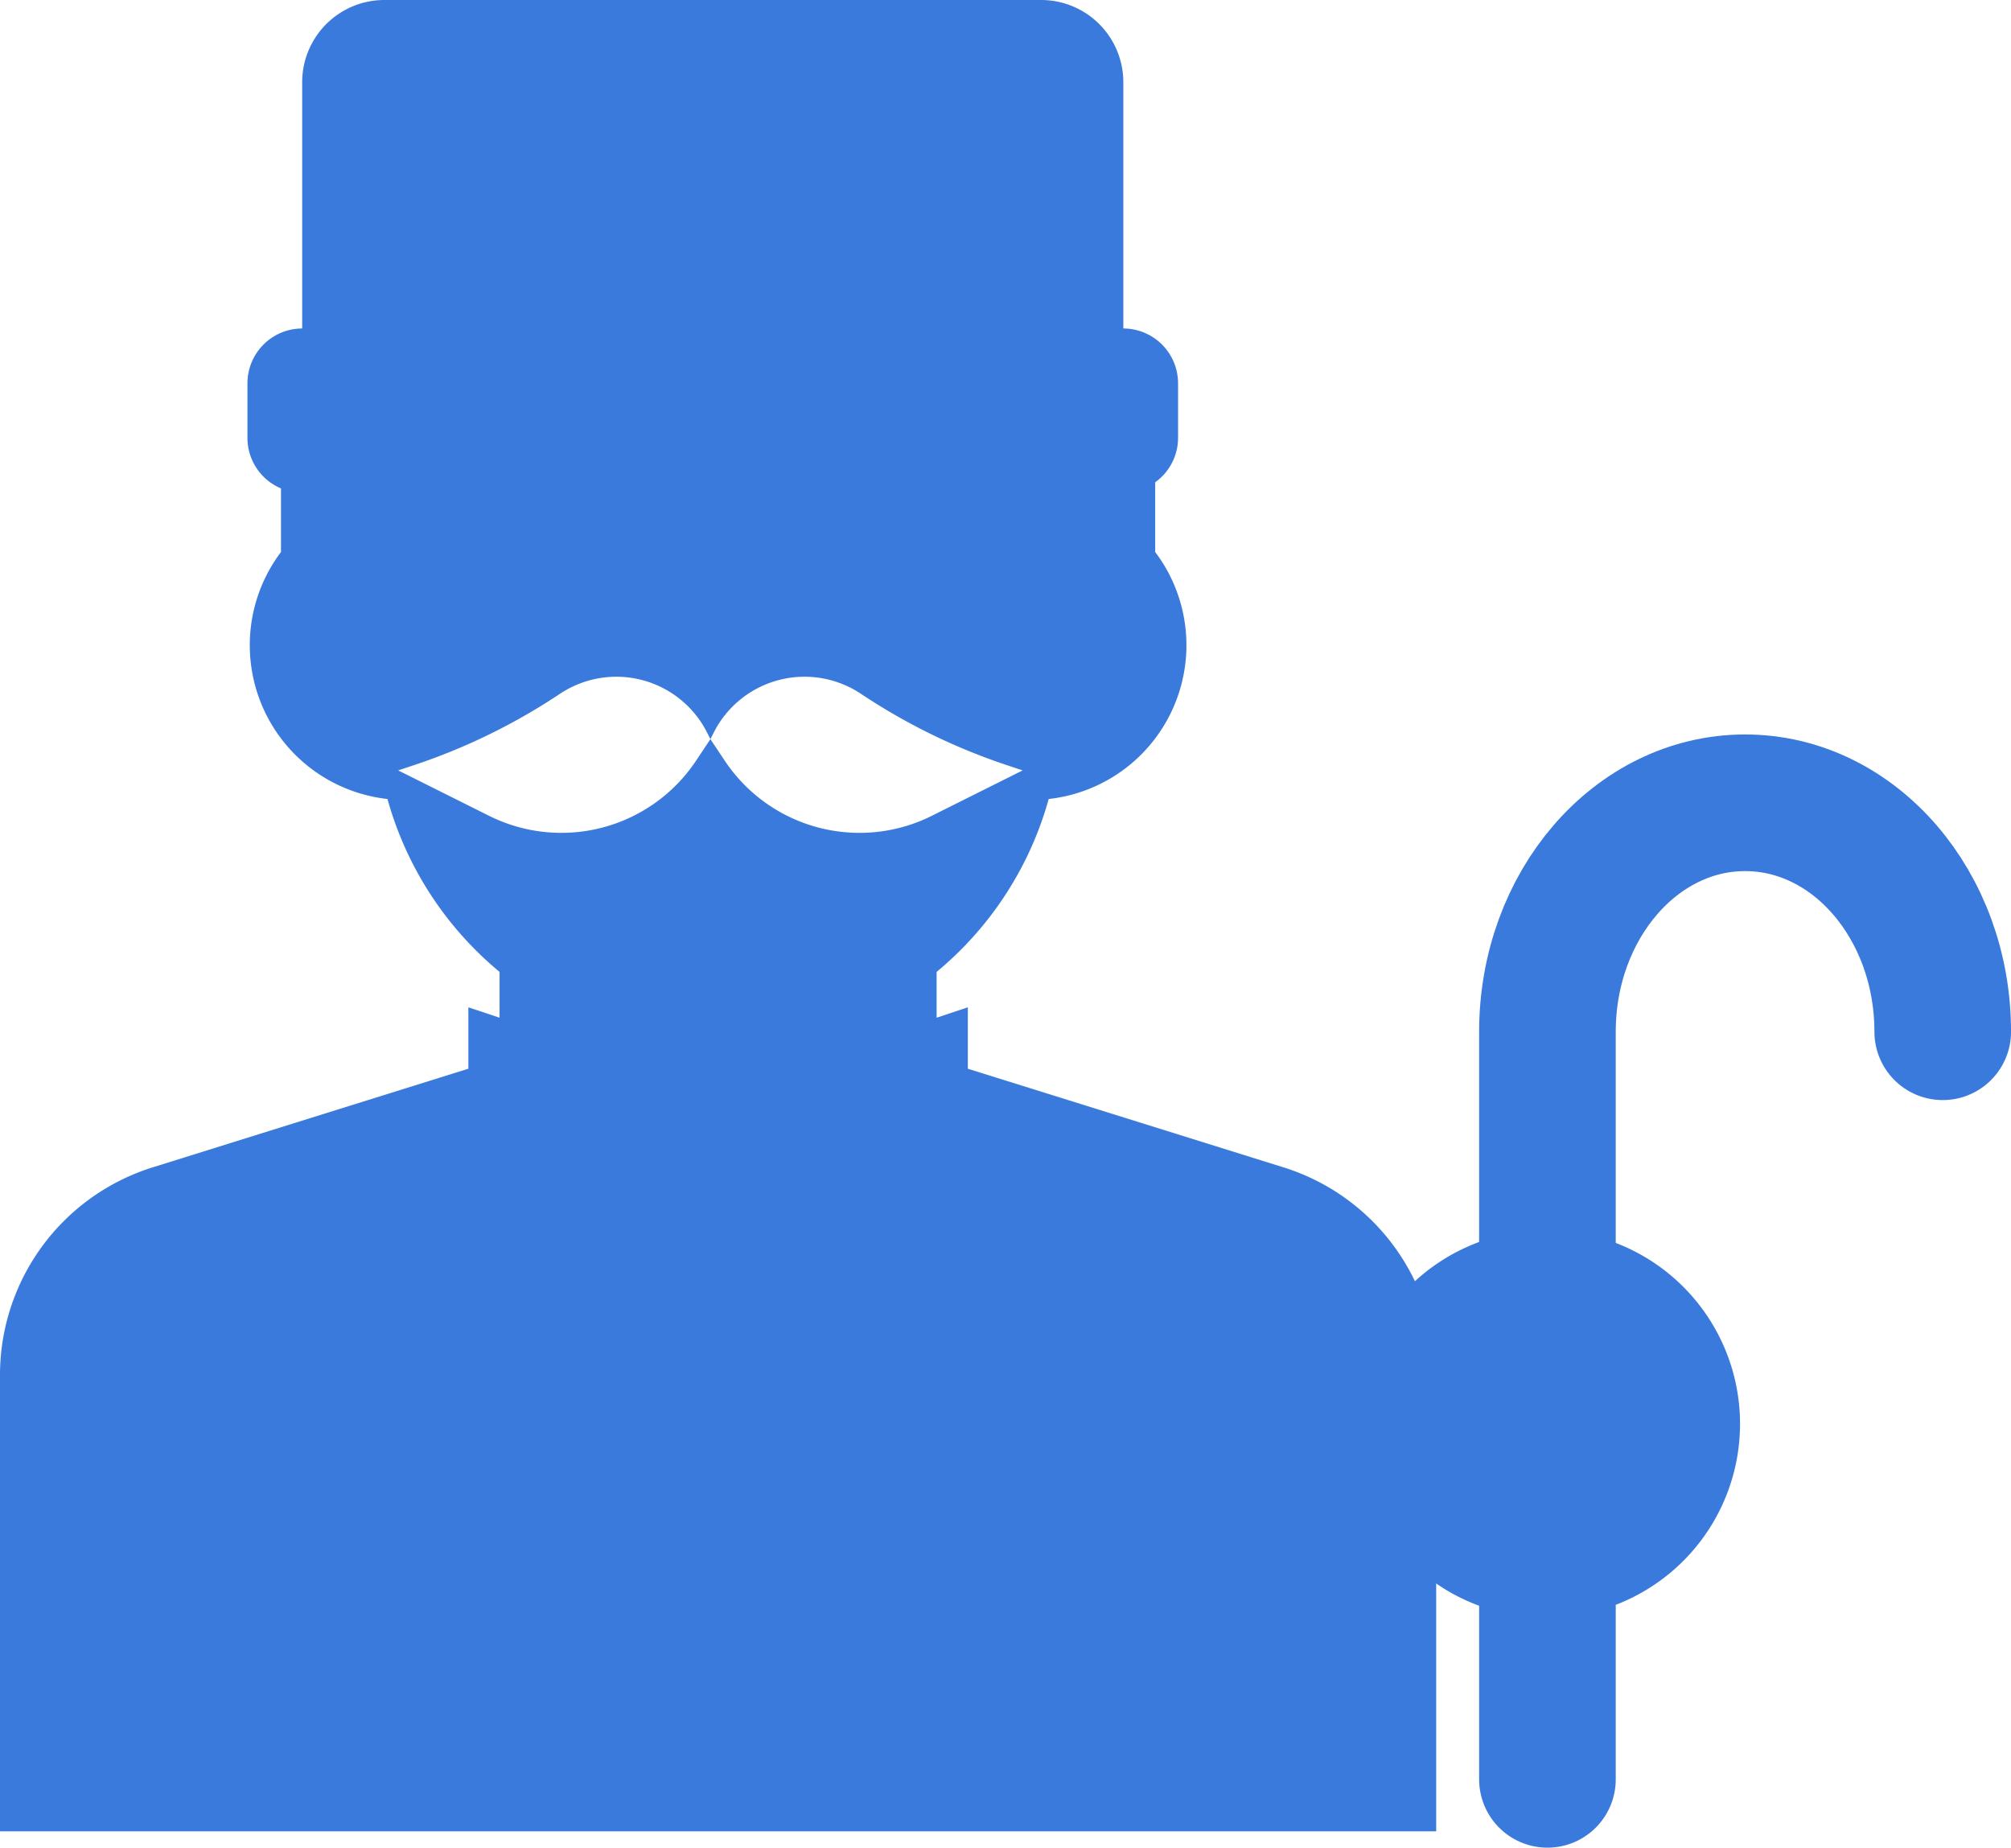
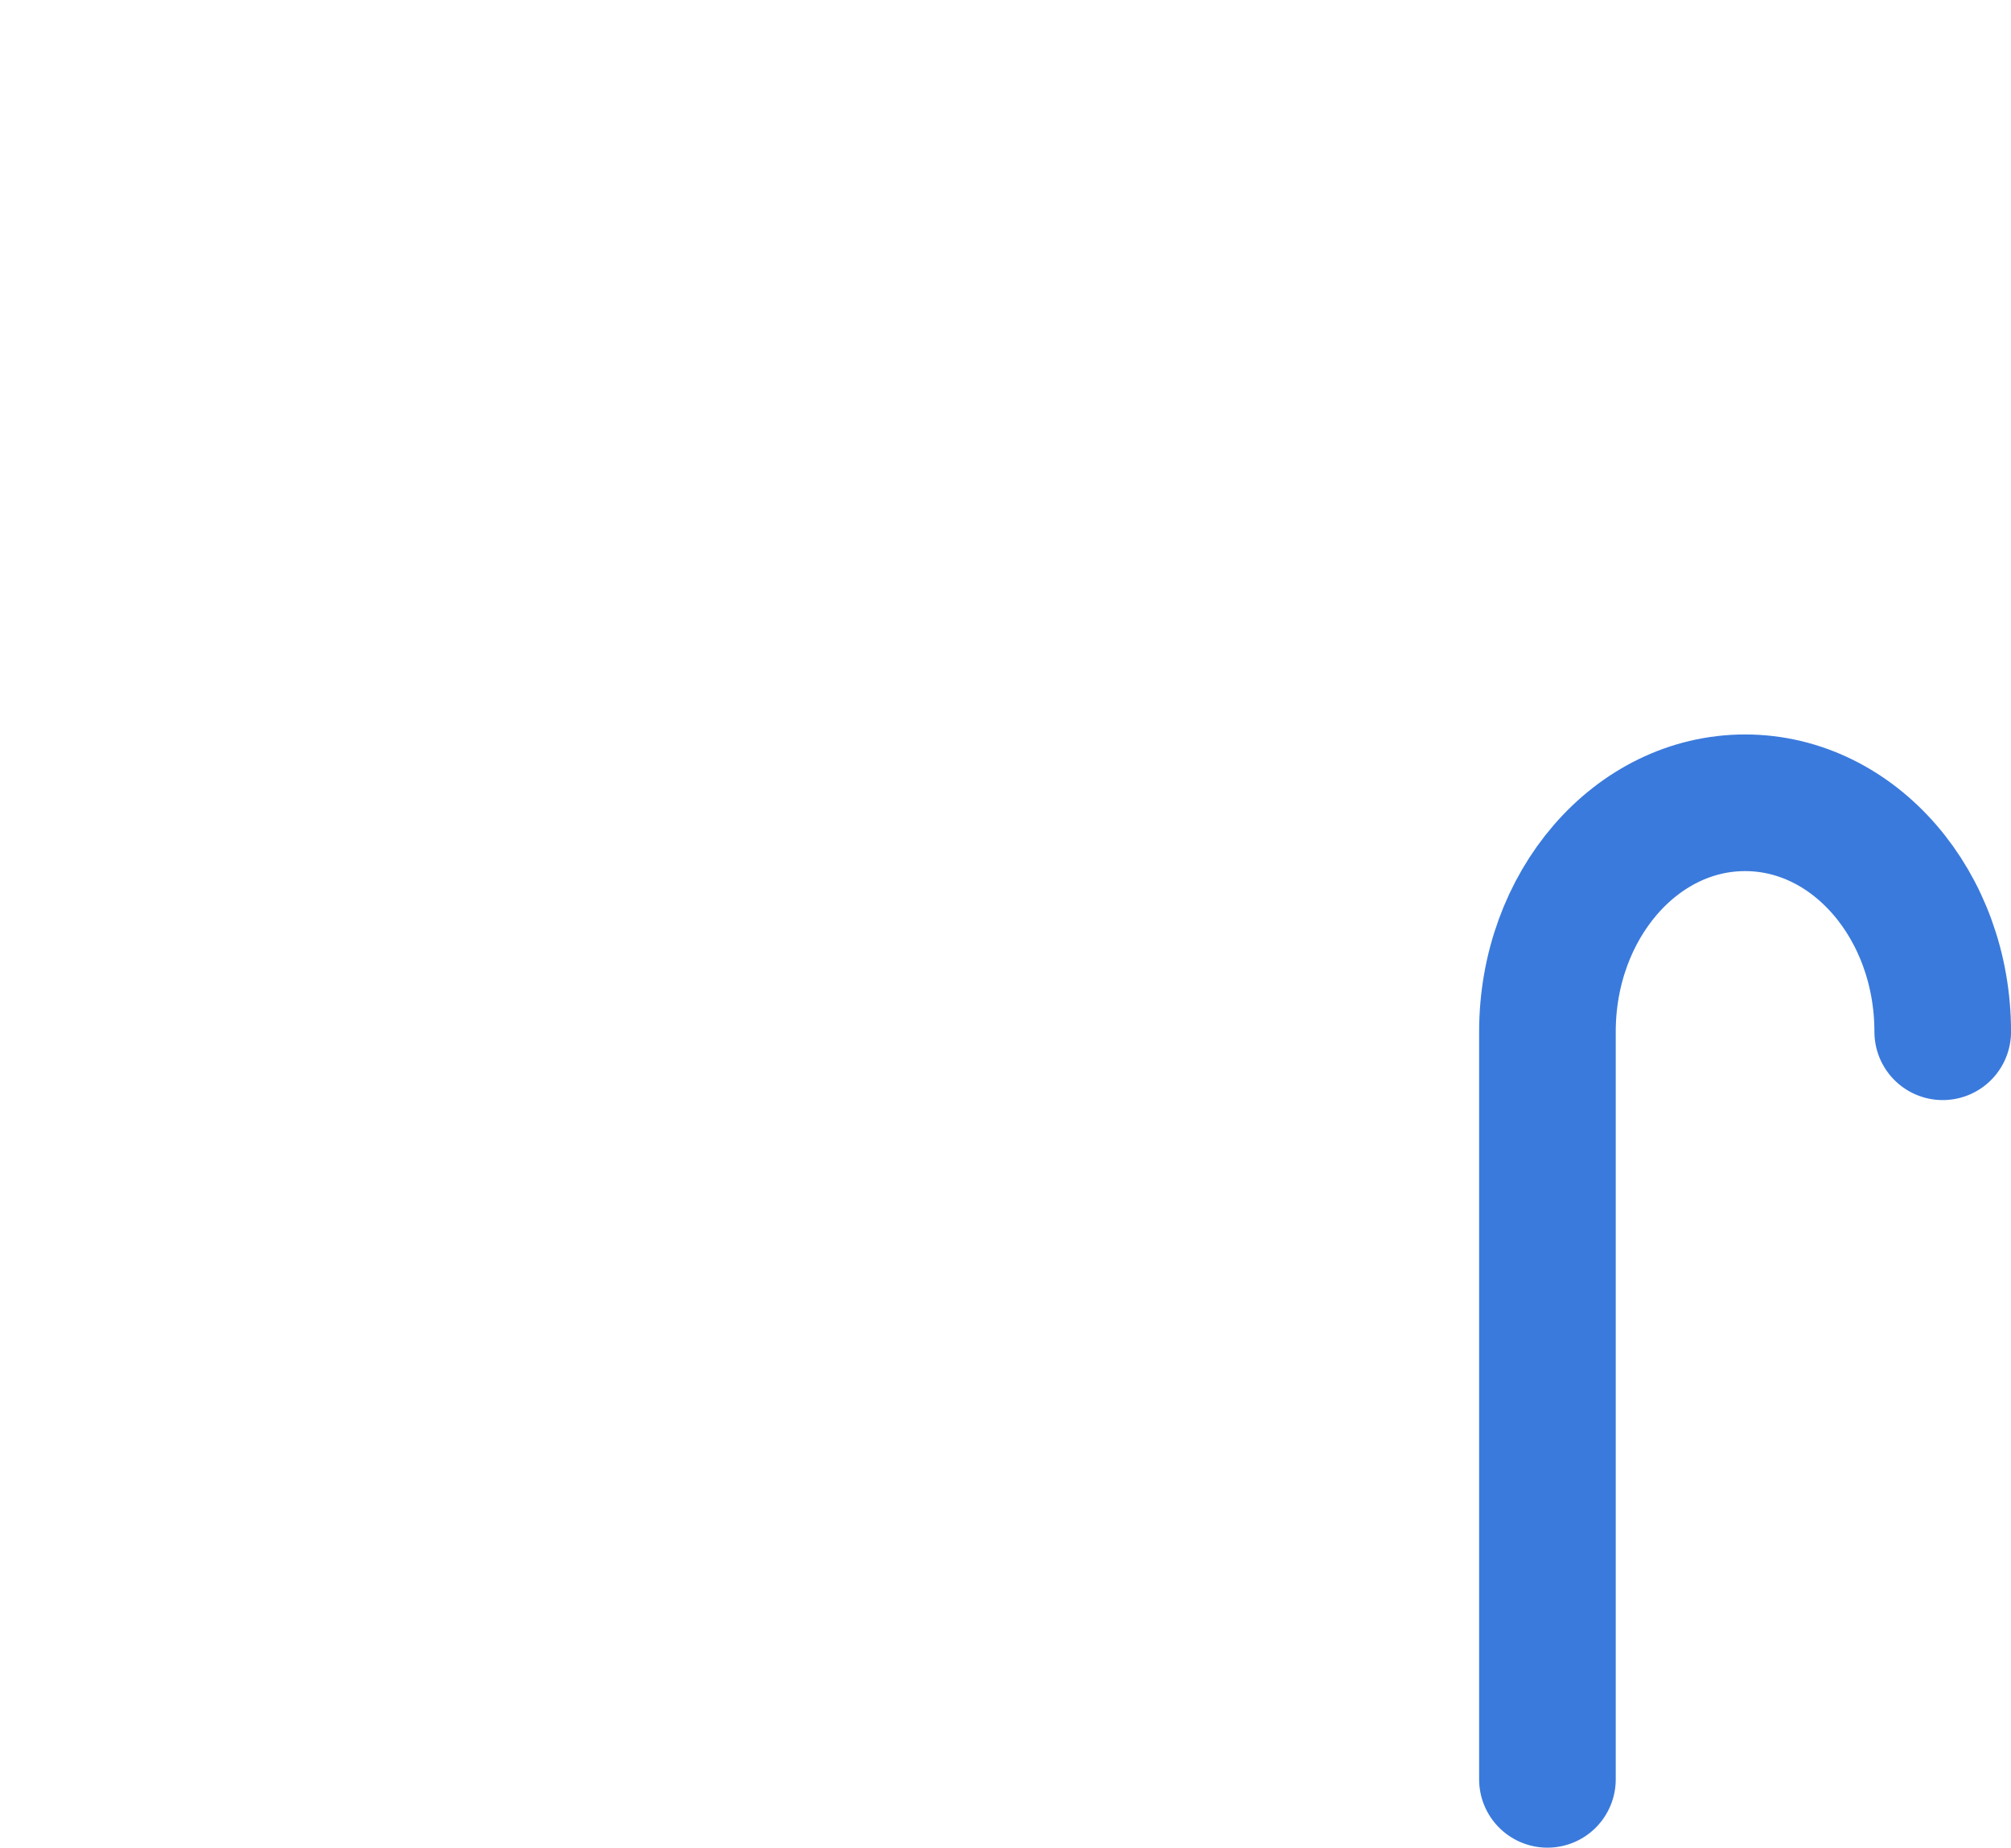
<svg xmlns="http://www.w3.org/2000/svg" width="63.796" height="58.604" viewBox="0 0 63.796 58.604">
  <defs>
    <style>
      .cls-1 {
        fill: #3a7adc;
      }

      .cls-2 {
        fill: none;
        stroke: #3a7adc;
        stroke-linecap: round;
        stroke-linejoin: round;
        stroke-width: 4.334px;
      }
    </style>
  </defs>
  <title>アセット 27</title>
  <g id="レイヤー_2" data-name="レイヤー 2">
    <g id="レイヤー_1-2" data-name="レイヤー 1">
      <g>
-         <path class="cls-1" d="M40.695,37.02l-9.992-3.121V31.95l-.99.33V30.827a10.908,10.908,0,0,0,3.555-5.484,4.907,4.907,0,0,0,3.379-7.834V15.297a1.733,1.733,0,0,0,.725-1.404V12.155a1.739,1.739,0,0,0-1.736-1.736V2.604A2.608,2.608,0,0,0,33.03,0H12.191A2.608,2.608,0,0,0,9.586,2.604V10.419a1.739,1.739,0,0,0-1.736,1.736v1.737a1.739,1.739,0,0,0,1.064,1.6v2.017a4.908,4.908,0,0,0,3.378,7.834,10.916,10.916,0,0,0,3.556,5.484v1.453l-.99-.33v1.948L4.865,37.02A6.901,6.901,0,0,0,0,43.637V58.086H45.561V43.637A6.901,6.901,0,0,0,40.695,37.02ZM27.266,26.417a5.137,5.137,0,0,1-4.274-2.288l-.456-.684-.455.684a5.134,5.134,0,0,1-6.571,1.745l-2.878-1.438.511-.17a19.387,19.387,0,0,0,4.62-2.259,3.226,3.226,0,0,1,4.675,1.241l.099.197.099-.197a3.228,3.228,0,0,1,4.677-1.241,19.344,19.344,0,0,0,4.619,2.259l.51.17-2.877,1.438A5.122,5.122,0,0,1,27.266,26.417Z" />
        <path class="cls-2" d="M49.09,56.438V32.726c0-4.011,2.808-7.263,6.271-7.263h0c3.462,0,6.269,3.252,6.269,7.263" />
-         <path class="cls-1" d="M55.2,45.163a6.149,6.149,0,1,1-6.148-6.149A6.149,6.149,0,0,1,55.2,45.163Z" />
      </g>
    </g>
  </g>
</svg>